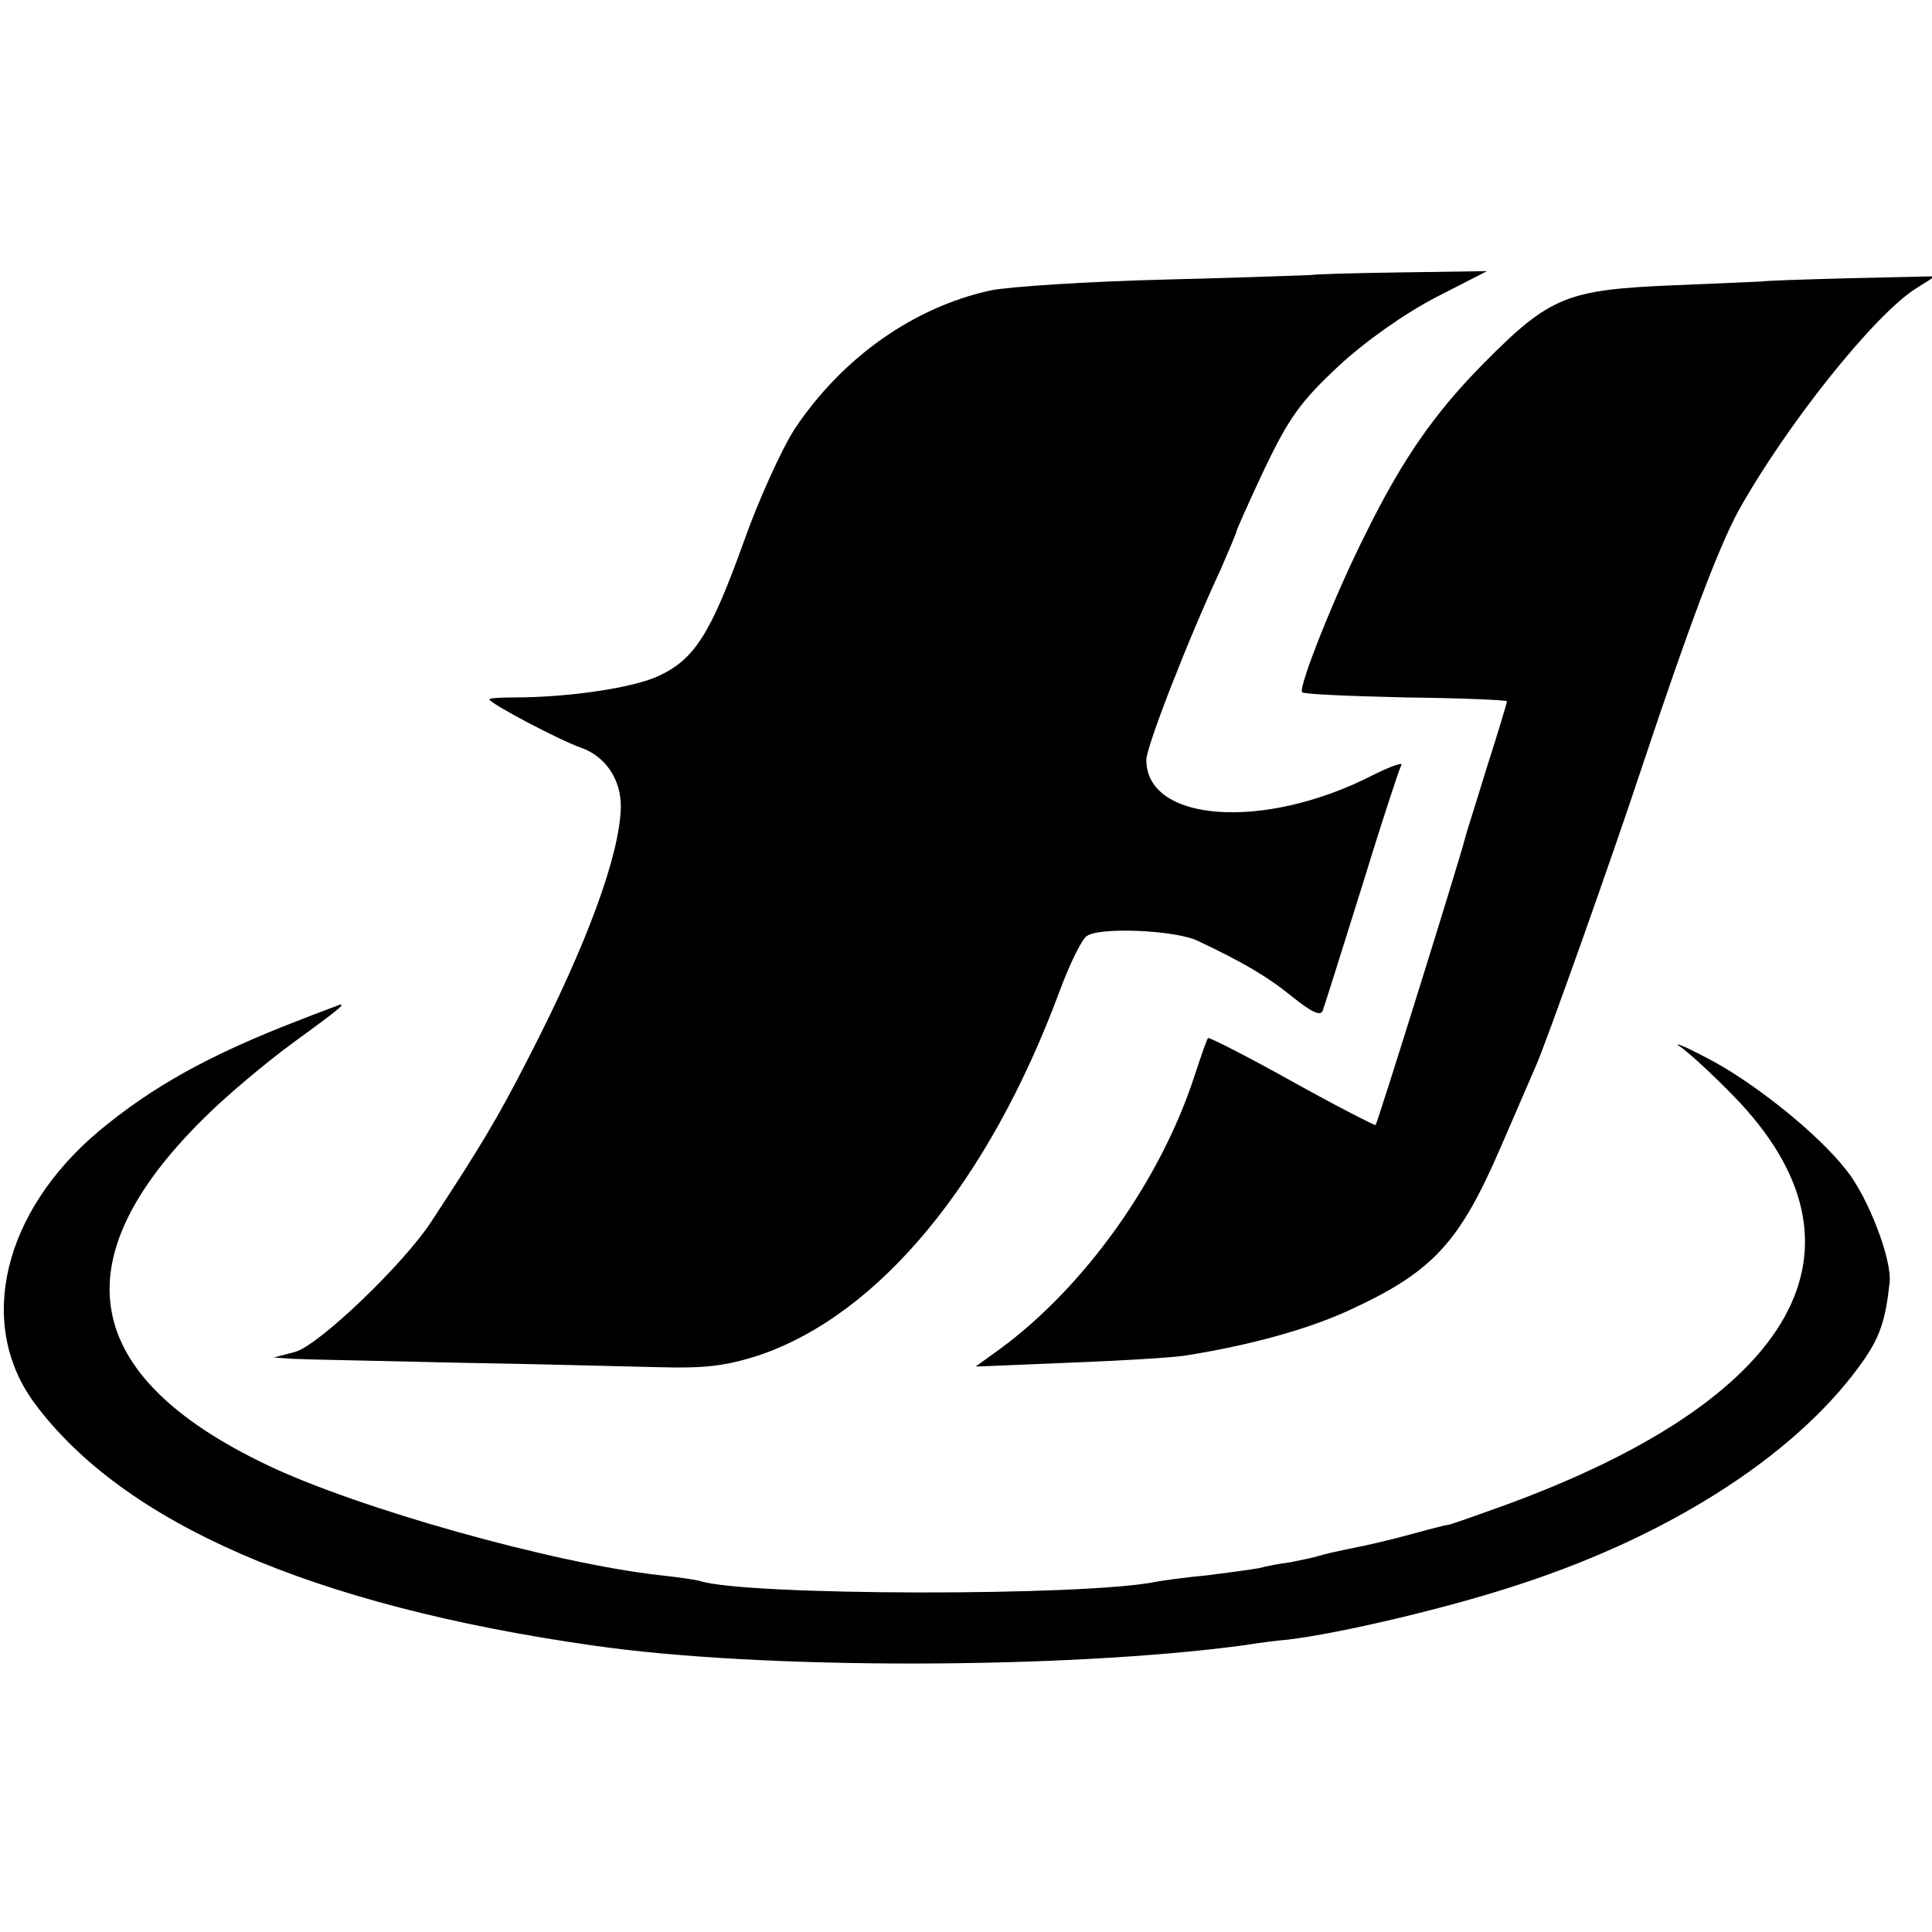
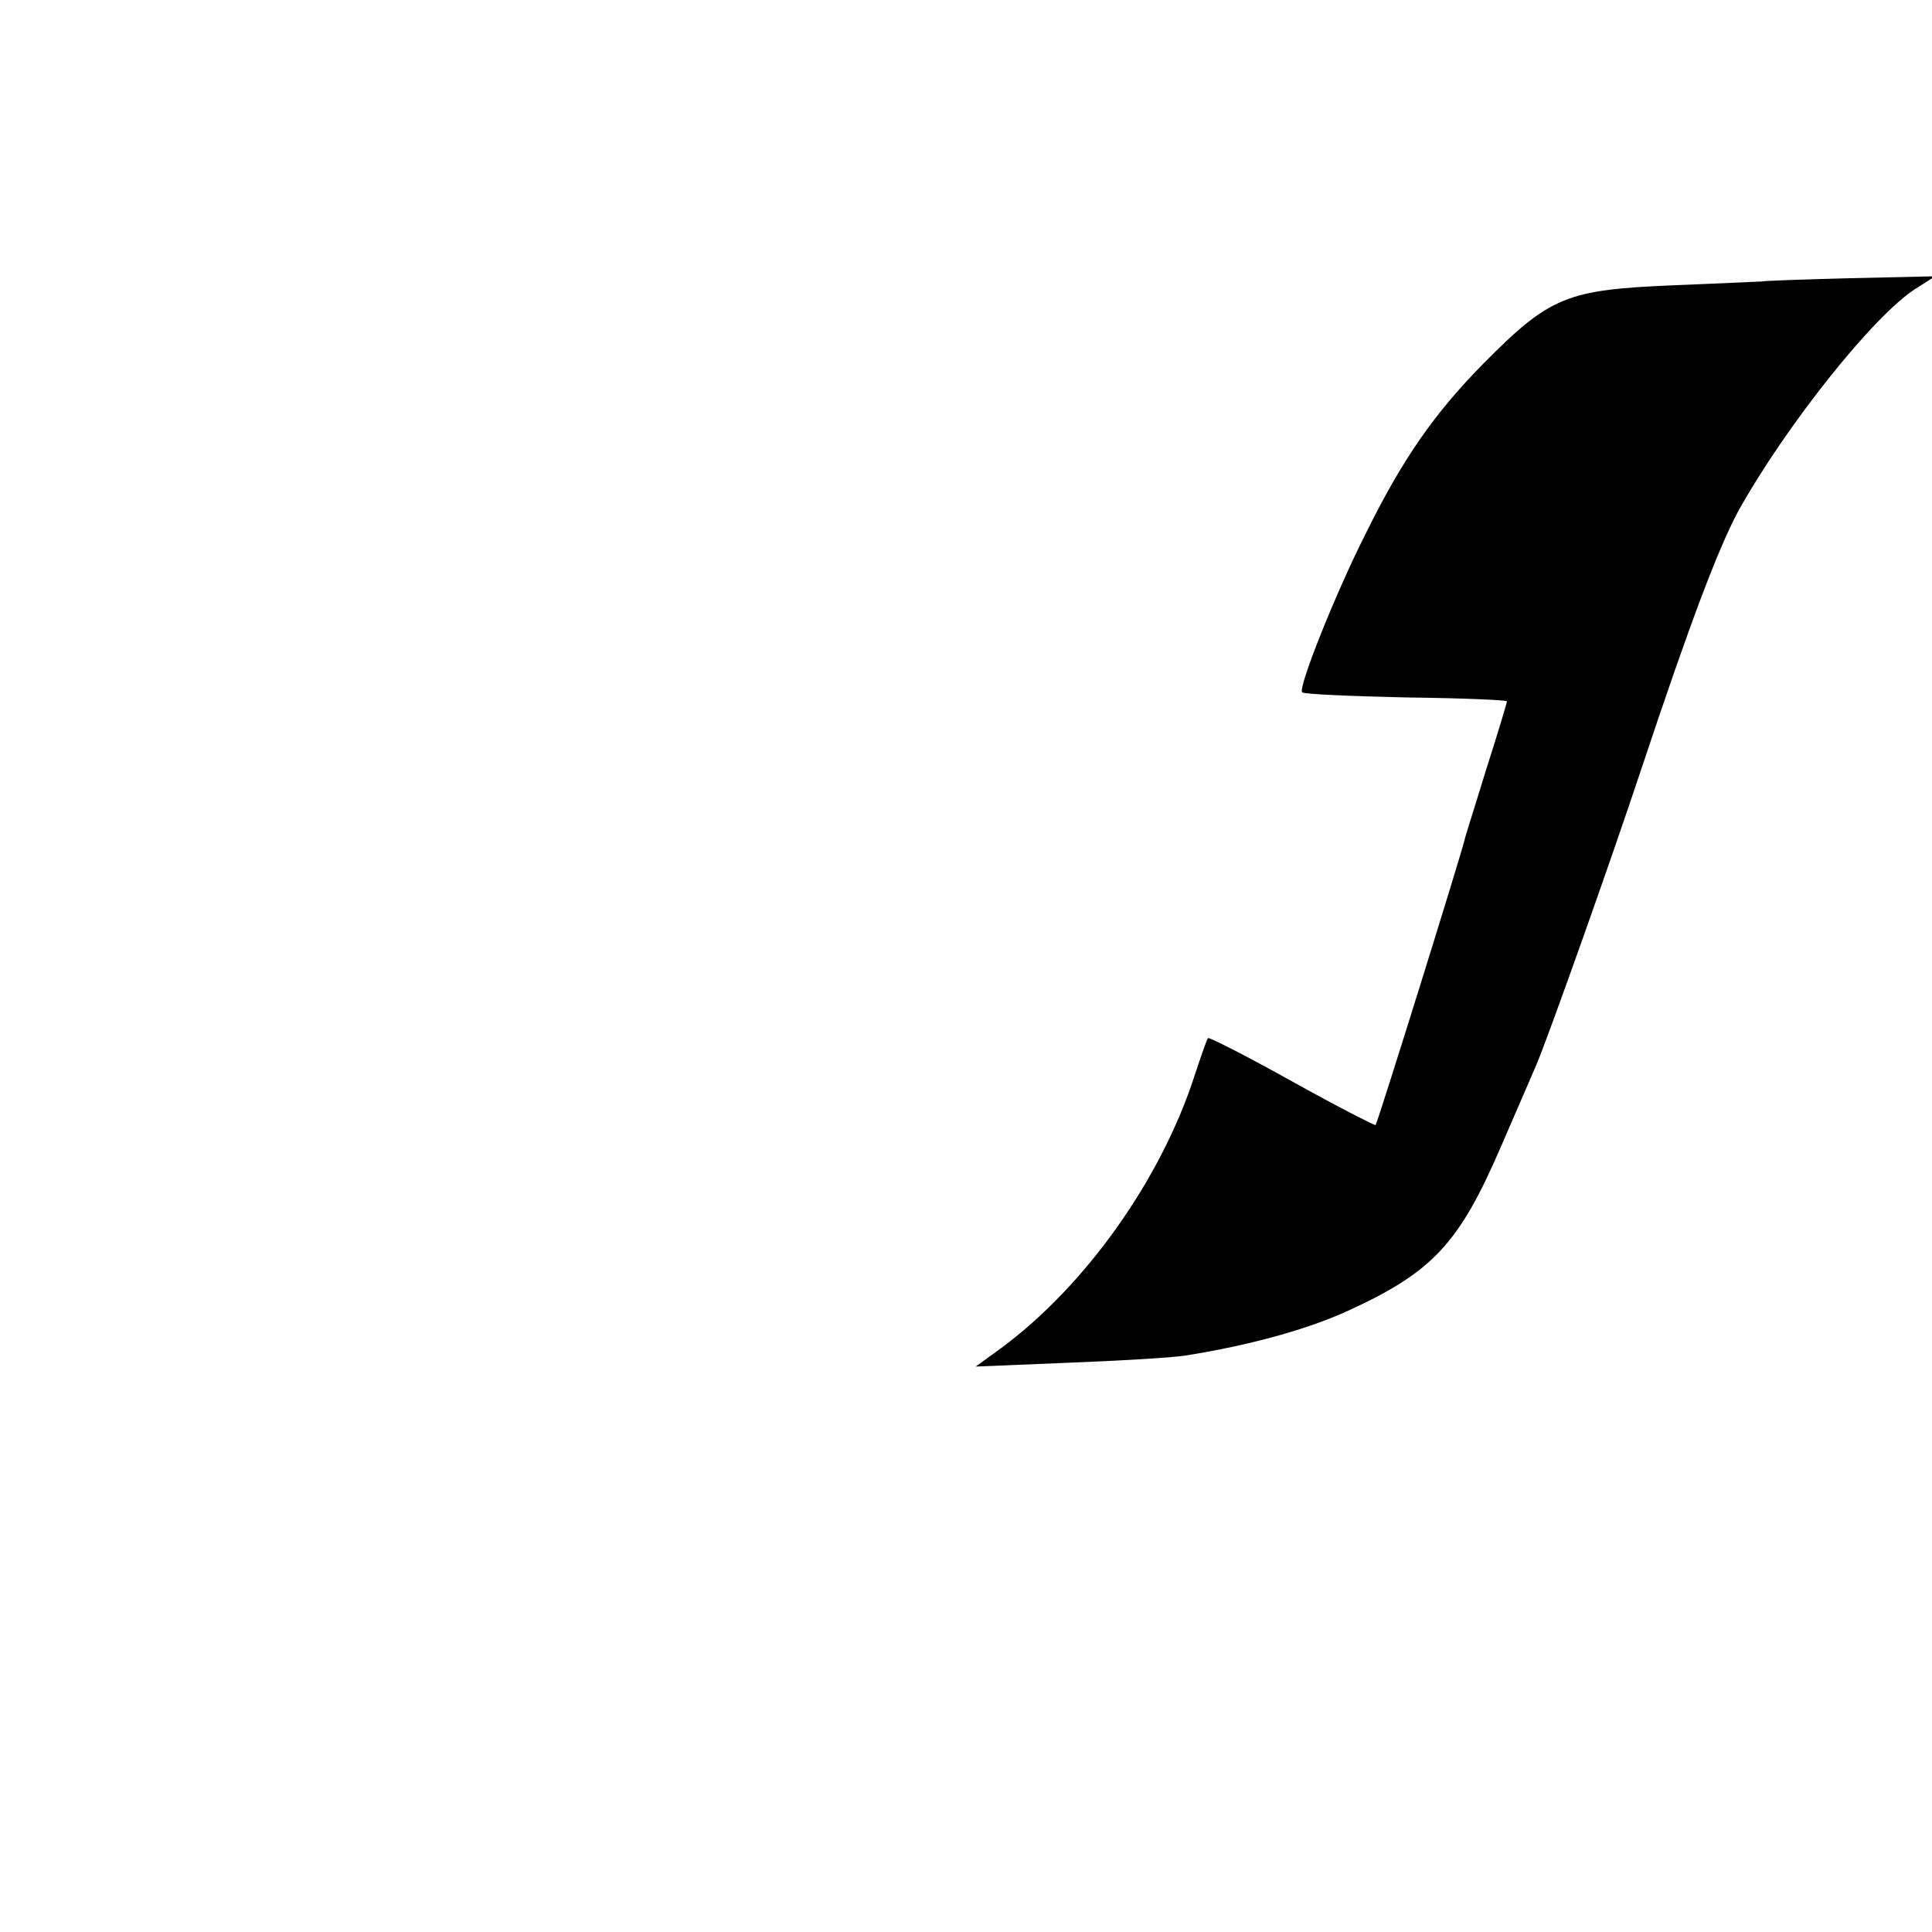
<svg xmlns="http://www.w3.org/2000/svg" version="1.0" width="300pt" height="300pt" viewBox="0 0 300 300" preserveAspectRatio="xMidYMid meet">
  <g transform="translate(0,300) scale(0.1,-0.1)" fill="#000000" stroke="none">
-     <path d="M2037 2573 c-1 0 -102 -4 -224 -7 -122 -3 -246 -11 -275 -17 -119 -26 -230 -104 -304 -215 -20 -31 -56 -110 -79 -175 -51 -142 -76 -182 -131 -208 -39 -19 -141 -34 -226 -34 -21 0 -38 -1 -38 -3 0 -6 108 -63 142 -75 38 -13 63 -50 62 -93 -2 -75 -53 -213 -142 -386 -49 -96 -75 -139 -151 -255 -43 -67 -175 -193 -212 -204 l-34 -9 30 -2 c17 -1 131 -3 255 -6 124 -2 265 -6 314 -7 70 -2 103 2 153 18 188 63 358 269 468 565 15 41 34 80 42 86 17 15 138 10 173 -7 70 -33 109 -56 147 -87 31 -25 44 -30 47 -21 3 8 30 94 61 193 30 98 58 183 61 188 3 5 -17 -2 -45 -16 -168 -86 -351 -73 -351 24 0 20 63 183 116 297 13 30 24 56 24 58 0 2 20 47 44 98 38 79 56 104 115 159 41 38 102 81 150 106 l80 41 -135 -2 c-75 -1 -136 -3 -137 -4z" />
    <path d="M2737 2563 c-1 0 -63 -3 -139 -6 -165 -7 -191 -17 -294 -121 -76 -77 -126 -148 -184 -266 -47 -93 -105 -239 -98 -245 3 -3 75 -6 162 -8 86 -1 156 -4 156 -6 0 -2 -14 -49 -32 -105 -17 -56 -33 -105 -34 -111 -10 -38 -135 -439 -138 -442 -1 -1 -60 29 -130 68 -70 39 -129 69 -130 67 -2 -1 -11 -28 -21 -58 -52 -161 -169 -326 -300 -423 l-40 -29 145 6 c80 3 161 8 180 11 101 16 191 41 254 70 131 60 172 105 236 253 23 53 48 111 55 127 17 39 116 317 165 465 75 225 118 338 149 396 74 133 211 305 276 346 l30 19 -133 -3 c-74 -2 -134 -4 -135 -5z" />
-     <path d="M465 1416 c-140 -54 -228 -103 -311 -172 -149 -125 -191 -299 -101 -422 138 -187 432 -315 867 -377 261 -38 732 -37 1010 0 25 4 56 8 70 9 83 10 252 50 360 86 242 79 438 208 536 351 23 34 32 60 38 116 5 35 -33 134 -67 176 -44 57 -148 140 -220 176 -34 18 -51 24 -37 15 14 -10 51 -44 82 -76 230 -236 98 -471 -360 -637 -45 -16 -83 -30 -85 -29 -1 0 -22 -5 -47 -12 -48 -13 -70 -18 -110 -26 -14 -3 -33 -7 -42 -10 -10 -3 -30 -7 -45 -10 -16 -2 -37 -6 -48 -9 -11 -2 -47 -7 -79 -11 -33 -3 -69 -8 -80 -10 -109 -23 -638 -22 -709 1 -7 2 -34 6 -62 9 -164 18 -471 104 -612 172 -288 138 -320 318 -95 539 33 33 95 85 136 115 67 49 83 61 74 60 -2 -1 -30 -11 -63 -24z" />
  </g>
</svg>